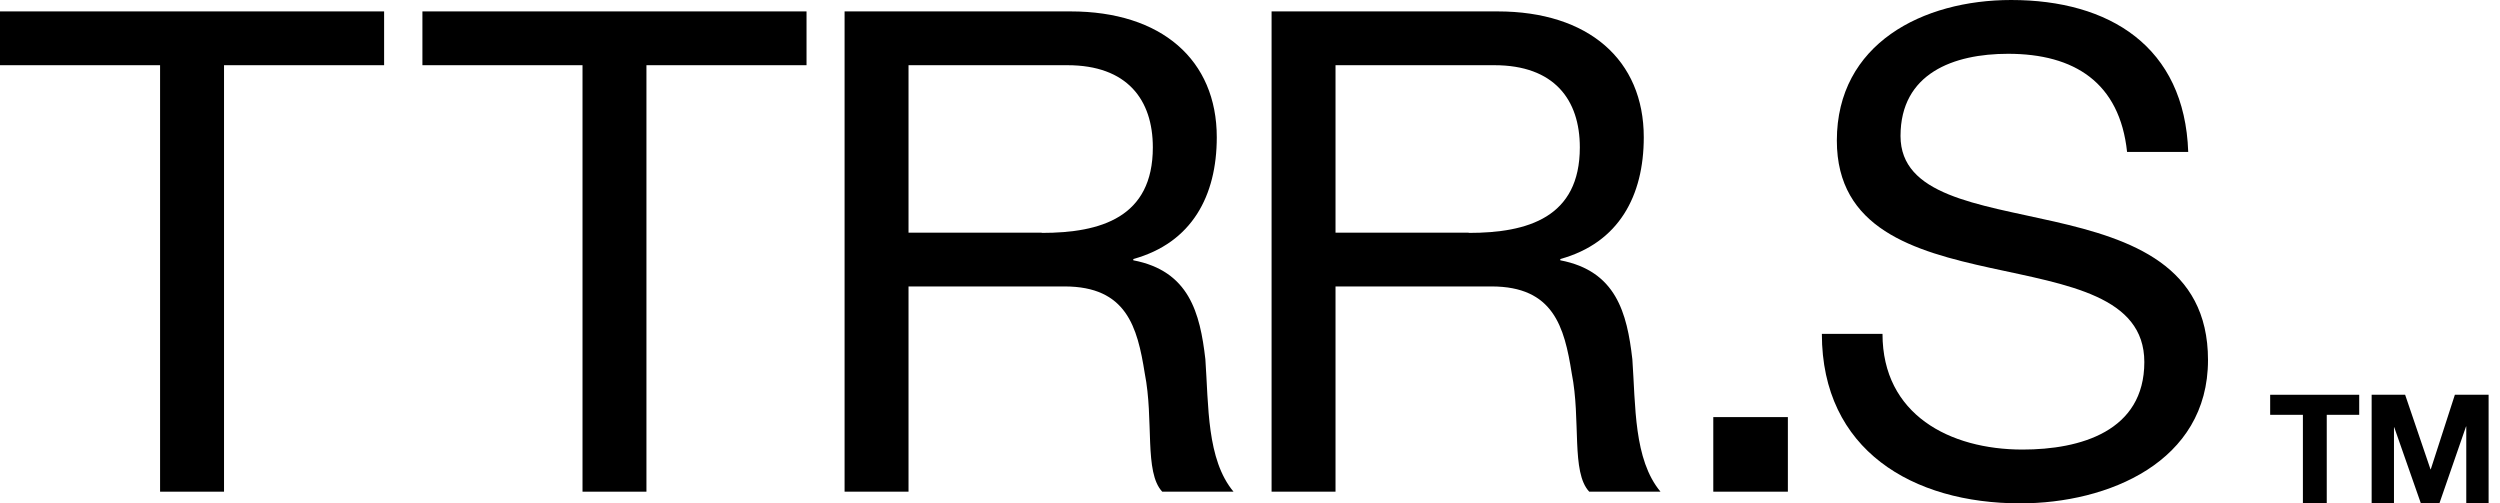
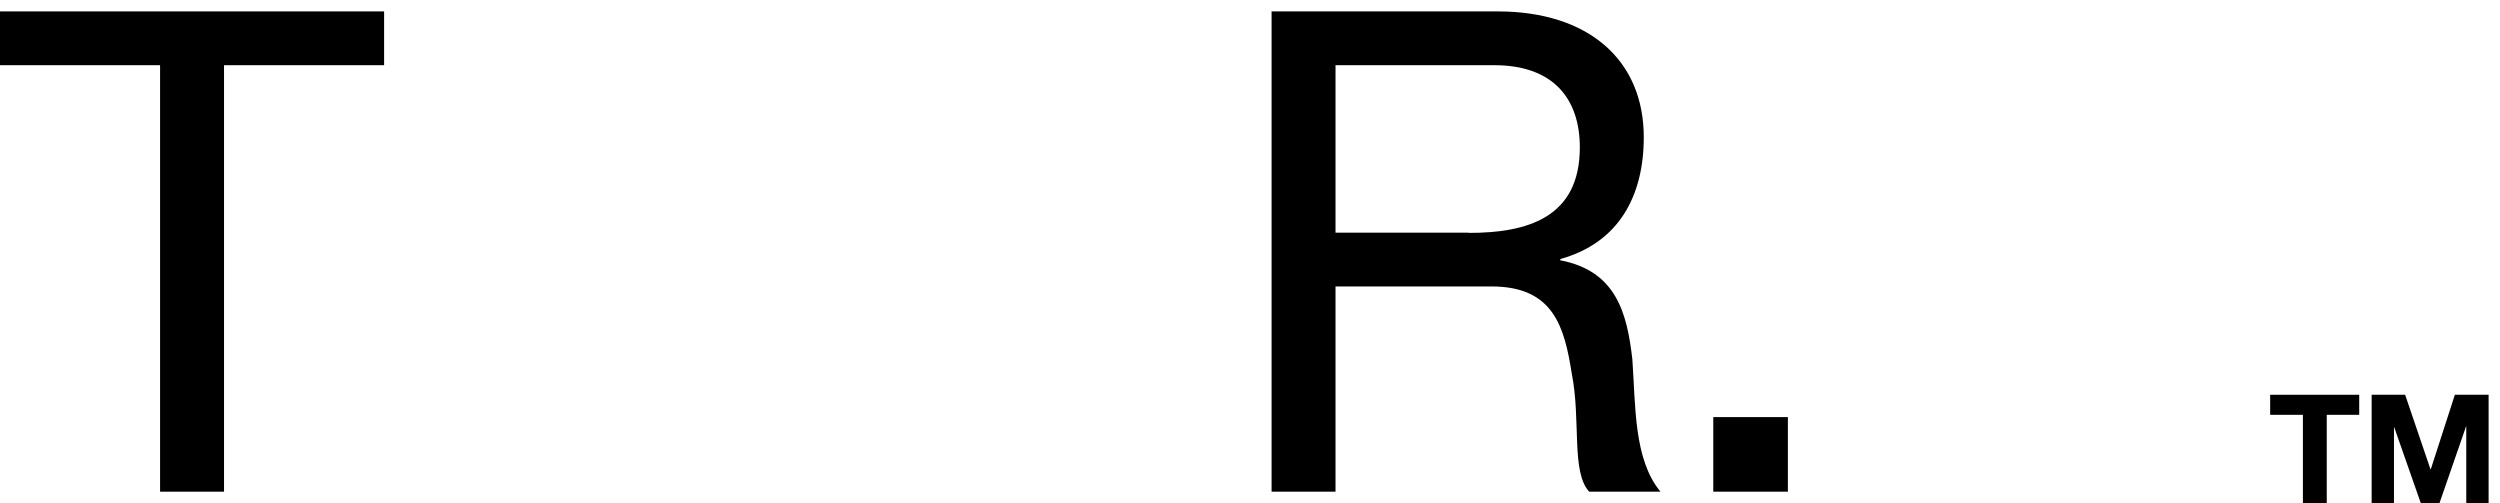
<svg xmlns="http://www.w3.org/2000/svg" width="149" height="30" viewBox="0 0 149 30" fill="none">
  <path d="M9.541 3.886H0V0.68H22.893V3.886H13.352V29.304H9.541V3.886Z" fill="black" />
-   <path d="M34.718 3.886H25.176V0.68H48.069V3.886H38.528V29.304H34.718V3.886Z" fill="black" />
-   <path d="M50.337 0.68H63.81C69.224 0.68 72.52 3.569 72.52 8.18C72.52 11.673 71.038 14.471 67.545 15.438V15.514C70.872 16.149 71.522 18.644 71.84 21.411C72.036 24.178 71.915 27.384 73.518 29.304H69.269C68.18 28.14 68.785 25.055 68.226 22.243C67.787 19.476 67.137 17.072 63.447 17.072H54.148V29.304H50.337V0.68ZM62.087 13.881C65.61 13.881 68.709 12.959 68.709 8.785C68.709 5.942 67.182 3.886 63.614 3.886H54.148V13.866H62.087V13.881Z" fill="black" />
  <path d="M75.786 0.68H89.259C94.672 0.68 97.969 3.569 97.969 8.18C97.969 11.673 96.487 14.471 92.994 15.438V15.514C96.32 16.149 96.971 18.644 97.288 21.411C97.485 24.178 97.364 27.384 98.966 29.304H94.718C93.629 28.14 94.234 25.055 93.674 22.243C93.236 19.476 92.585 17.072 88.896 17.072H79.597V29.304H75.786V0.68ZM87.535 13.881C91.058 13.881 94.158 12.959 94.158 8.785C94.158 5.942 92.631 3.886 89.062 3.886H79.597V13.866H87.535V13.881Z" fill="black" />
  <path d="M102.112 24.859H106.557V29.304H102.112V24.859Z" fill="black" />
-   <path d="M126.774 9.057C126.335 4.929 123.644 3.206 119.682 3.206C116.431 3.206 113.271 4.37 113.271 8.105C113.271 15.166 131.597 10.191 131.597 21.457C131.597 27.55 125.625 30 120.408 30C113.997 30 108.583 26.825 108.583 19.899H112.197C112.197 24.708 116.204 26.794 120.544 26.794C123.992 26.794 127.802 25.706 127.802 21.578C127.802 13.715 109.476 18.886 109.476 8.377C109.476 2.601 114.602 0 119.864 0C125.715 0 130.206 2.767 130.418 9.057H126.804H126.774Z" fill="black" />
  <path d="M137.237 24.723H135.302V23.528H140.609V24.723H138.674V30H137.253V24.723H137.237Z" fill="black" />
  <path d="M141.335 23.528H143.346L144.858 27.974H144.873L146.31 23.528H148.321V30H146.99V25.418H146.975L145.388 30H144.284L142.696 25.464H142.681V30H141.35V23.528H141.335Z" fill="black" />
</svg>